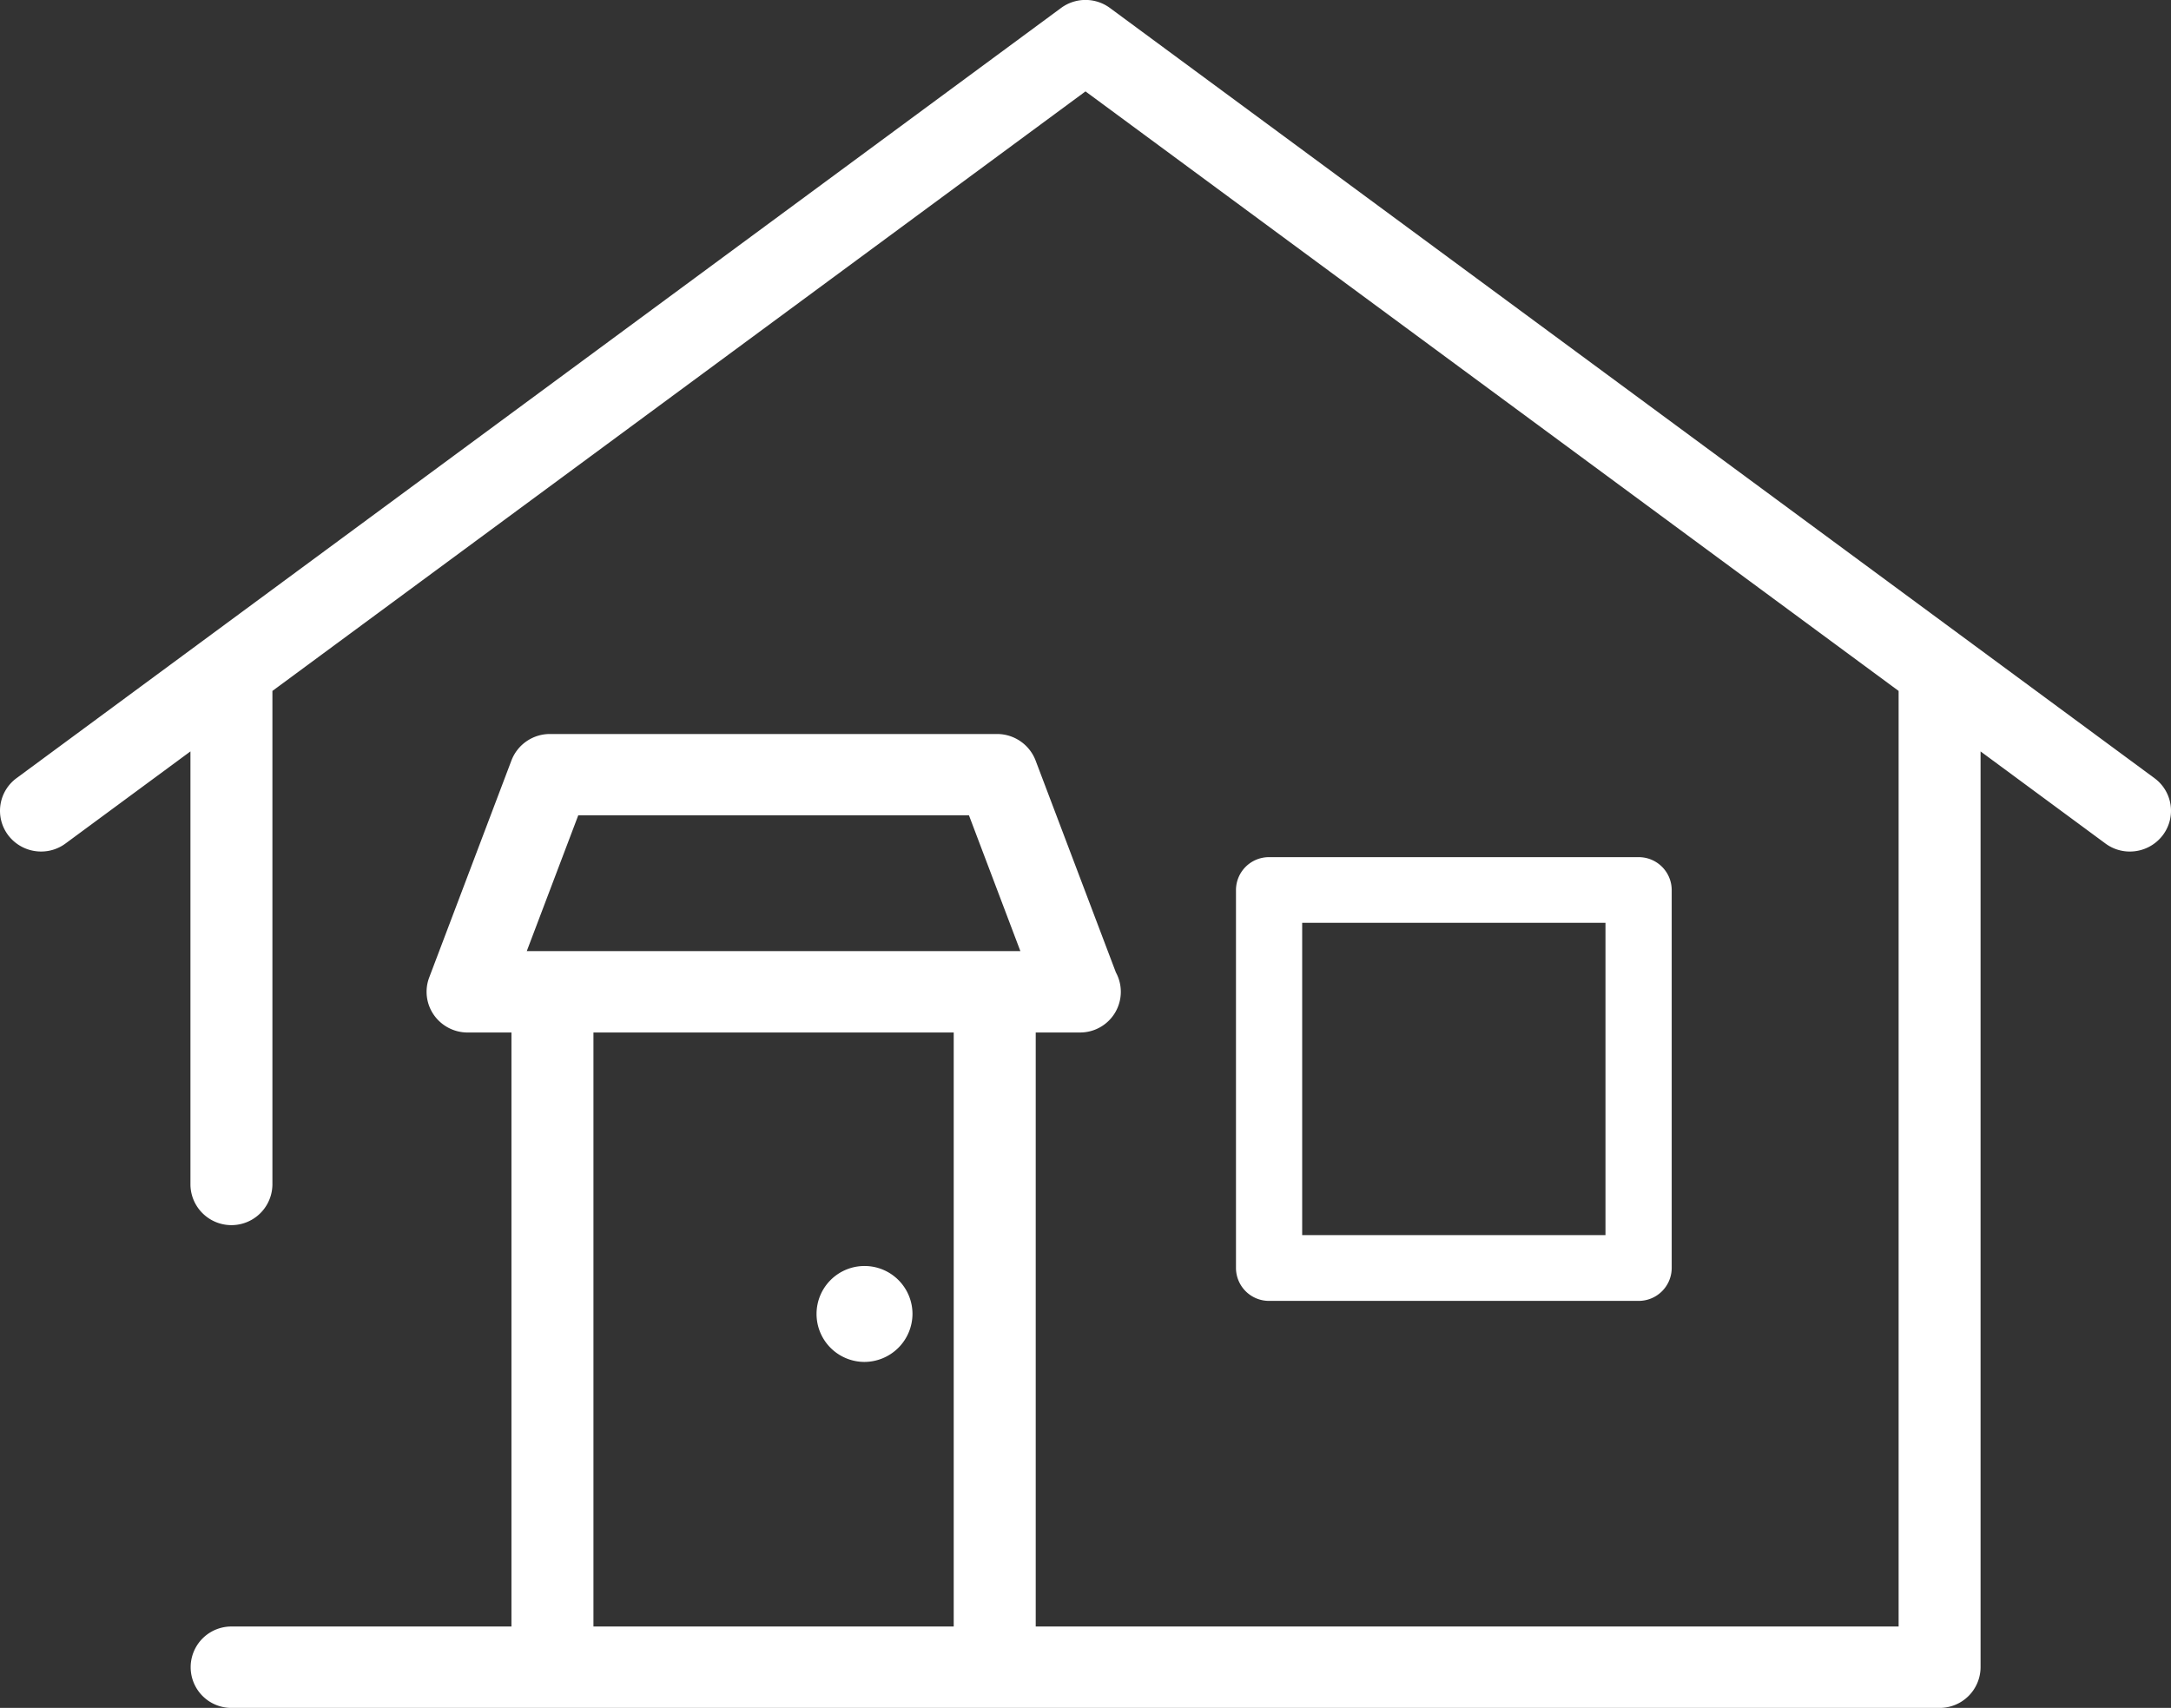
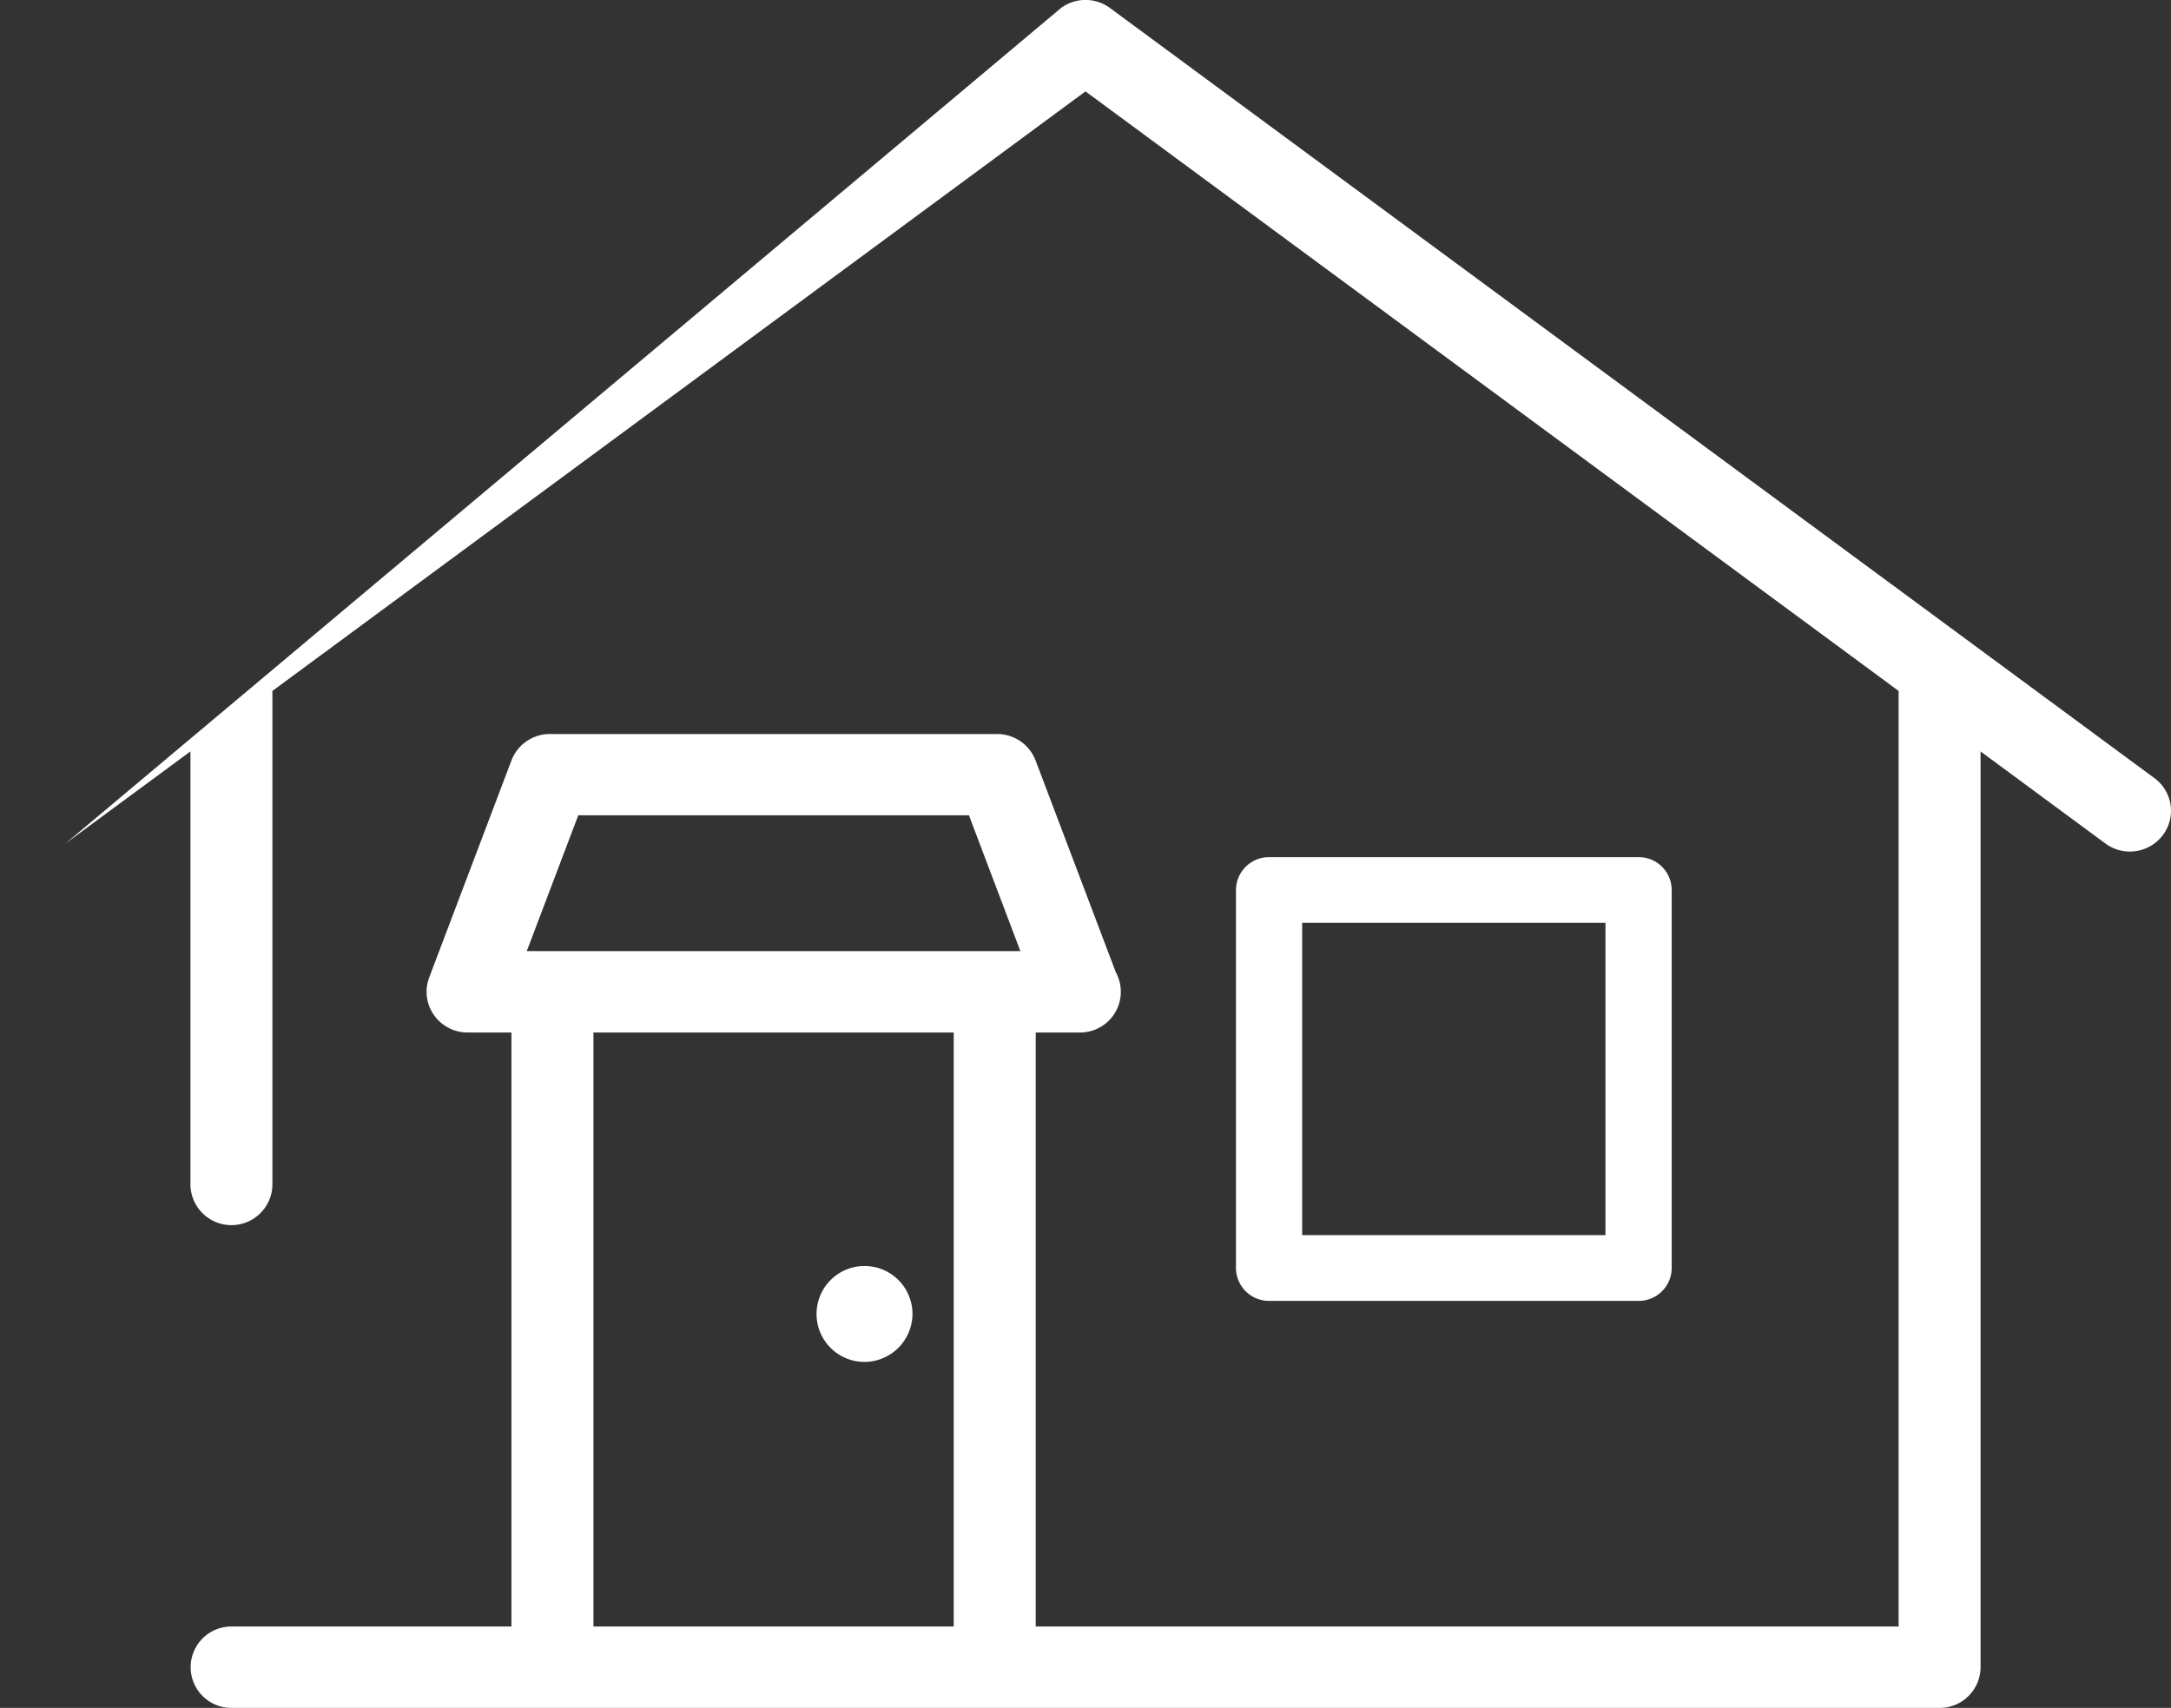
<svg xmlns="http://www.w3.org/2000/svg" width="136.001" height="107" viewBox="0 0 136.001 107">
  <rect x="0" y="0" width="136.001" height="107" fill="#333333" stroke="none" />
-   <path id="Fill_4" data-name="Fill 4" d="M121.5,107H14.494a2.55,2.55,0,1,1,0-5.1H32.039V64.686H29.291a2.575,2.575,0,0,1-2.111-1.1,2.532,2.532,0,0,1-.292-2.349l5.153-13.6a2.579,2.579,0,0,1,2.4-1.652h28.03a2.584,2.584,0,0,1,2.4,1.652l5.032,13.282a2.548,2.548,0,0,1-2.257,3.766H64.882V101.9h54.056V43.287L68,5.726,17.065,43.287v30.95a2.568,2.568,0,0,1-5.135,0V47.075L4.1,52.848a2.557,2.557,0,0,1-1.529.5,2.587,2.587,0,0,1-2.064-1.03,2.538,2.538,0,0,1,.53-3.568L66.469.5a2.578,2.578,0,0,1,3.063,0l65.431,48.25a2.534,2.534,0,0,1,.529,3.568,2.588,2.588,0,0,1-2.065,1.031,2.559,2.559,0,0,1-1.529-.5l-7.826-5.772v57.375A2.562,2.562,0,0,1,121.5,107ZM37.176,64.684V101.9H59.745V64.684Zm-.953-13.6h0L33,59.585H63.92L60.7,51.08H36.223ZM54.135,85.324a3.005,3.005,0,1,1,3.027-3.006A3.021,3.021,0,0,1,54.135,85.324ZM102.652,81.5H79.5a2.068,2.068,0,0,1-2.073-2.059V55.757A2.067,2.067,0,0,1,79.5,53.7h23.151a2.067,2.067,0,0,1,2.072,2.057V79.438A2.068,2.068,0,0,1,102.652,81.5ZM81.574,57.814V77.379h19V57.814Z" transform="translate(0 0)" fill="#FFFFFF" />
+   <path id="Fill_4" data-name="Fill 4" d="M121.5,107H14.494a2.55,2.55,0,1,1,0-5.1H32.039V64.686H29.291a2.575,2.575,0,0,1-2.111-1.1,2.532,2.532,0,0,1-.292-2.349l5.153-13.6a2.579,2.579,0,0,1,2.4-1.652h28.03a2.584,2.584,0,0,1,2.4,1.652l5.032,13.282a2.548,2.548,0,0,1-2.257,3.766H64.882V101.9h54.056V43.287L68,5.726,17.065,43.287v30.95a2.568,2.568,0,0,1-5.135,0V47.075L4.1,52.848L66.469.5a2.578,2.578,0,0,1,3.063,0l65.431,48.25a2.534,2.534,0,0,1,.529,3.568,2.588,2.588,0,0,1-2.065,1.031,2.559,2.559,0,0,1-1.529-.5l-7.826-5.772v57.375A2.562,2.562,0,0,1,121.5,107ZM37.176,64.684V101.9H59.745V64.684Zm-.953-13.6h0L33,59.585H63.92L60.7,51.08H36.223ZM54.135,85.324a3.005,3.005,0,1,1,3.027-3.006A3.021,3.021,0,0,1,54.135,85.324ZM102.652,81.5H79.5a2.068,2.068,0,0,1-2.073-2.059V55.757A2.067,2.067,0,0,1,79.5,53.7h23.151a2.067,2.067,0,0,1,2.072,2.057V79.438A2.068,2.068,0,0,1,102.652,81.5ZM81.574,57.814V77.379h19V57.814Z" transform="translate(0 0)" fill="#FFFFFF" />
</svg>